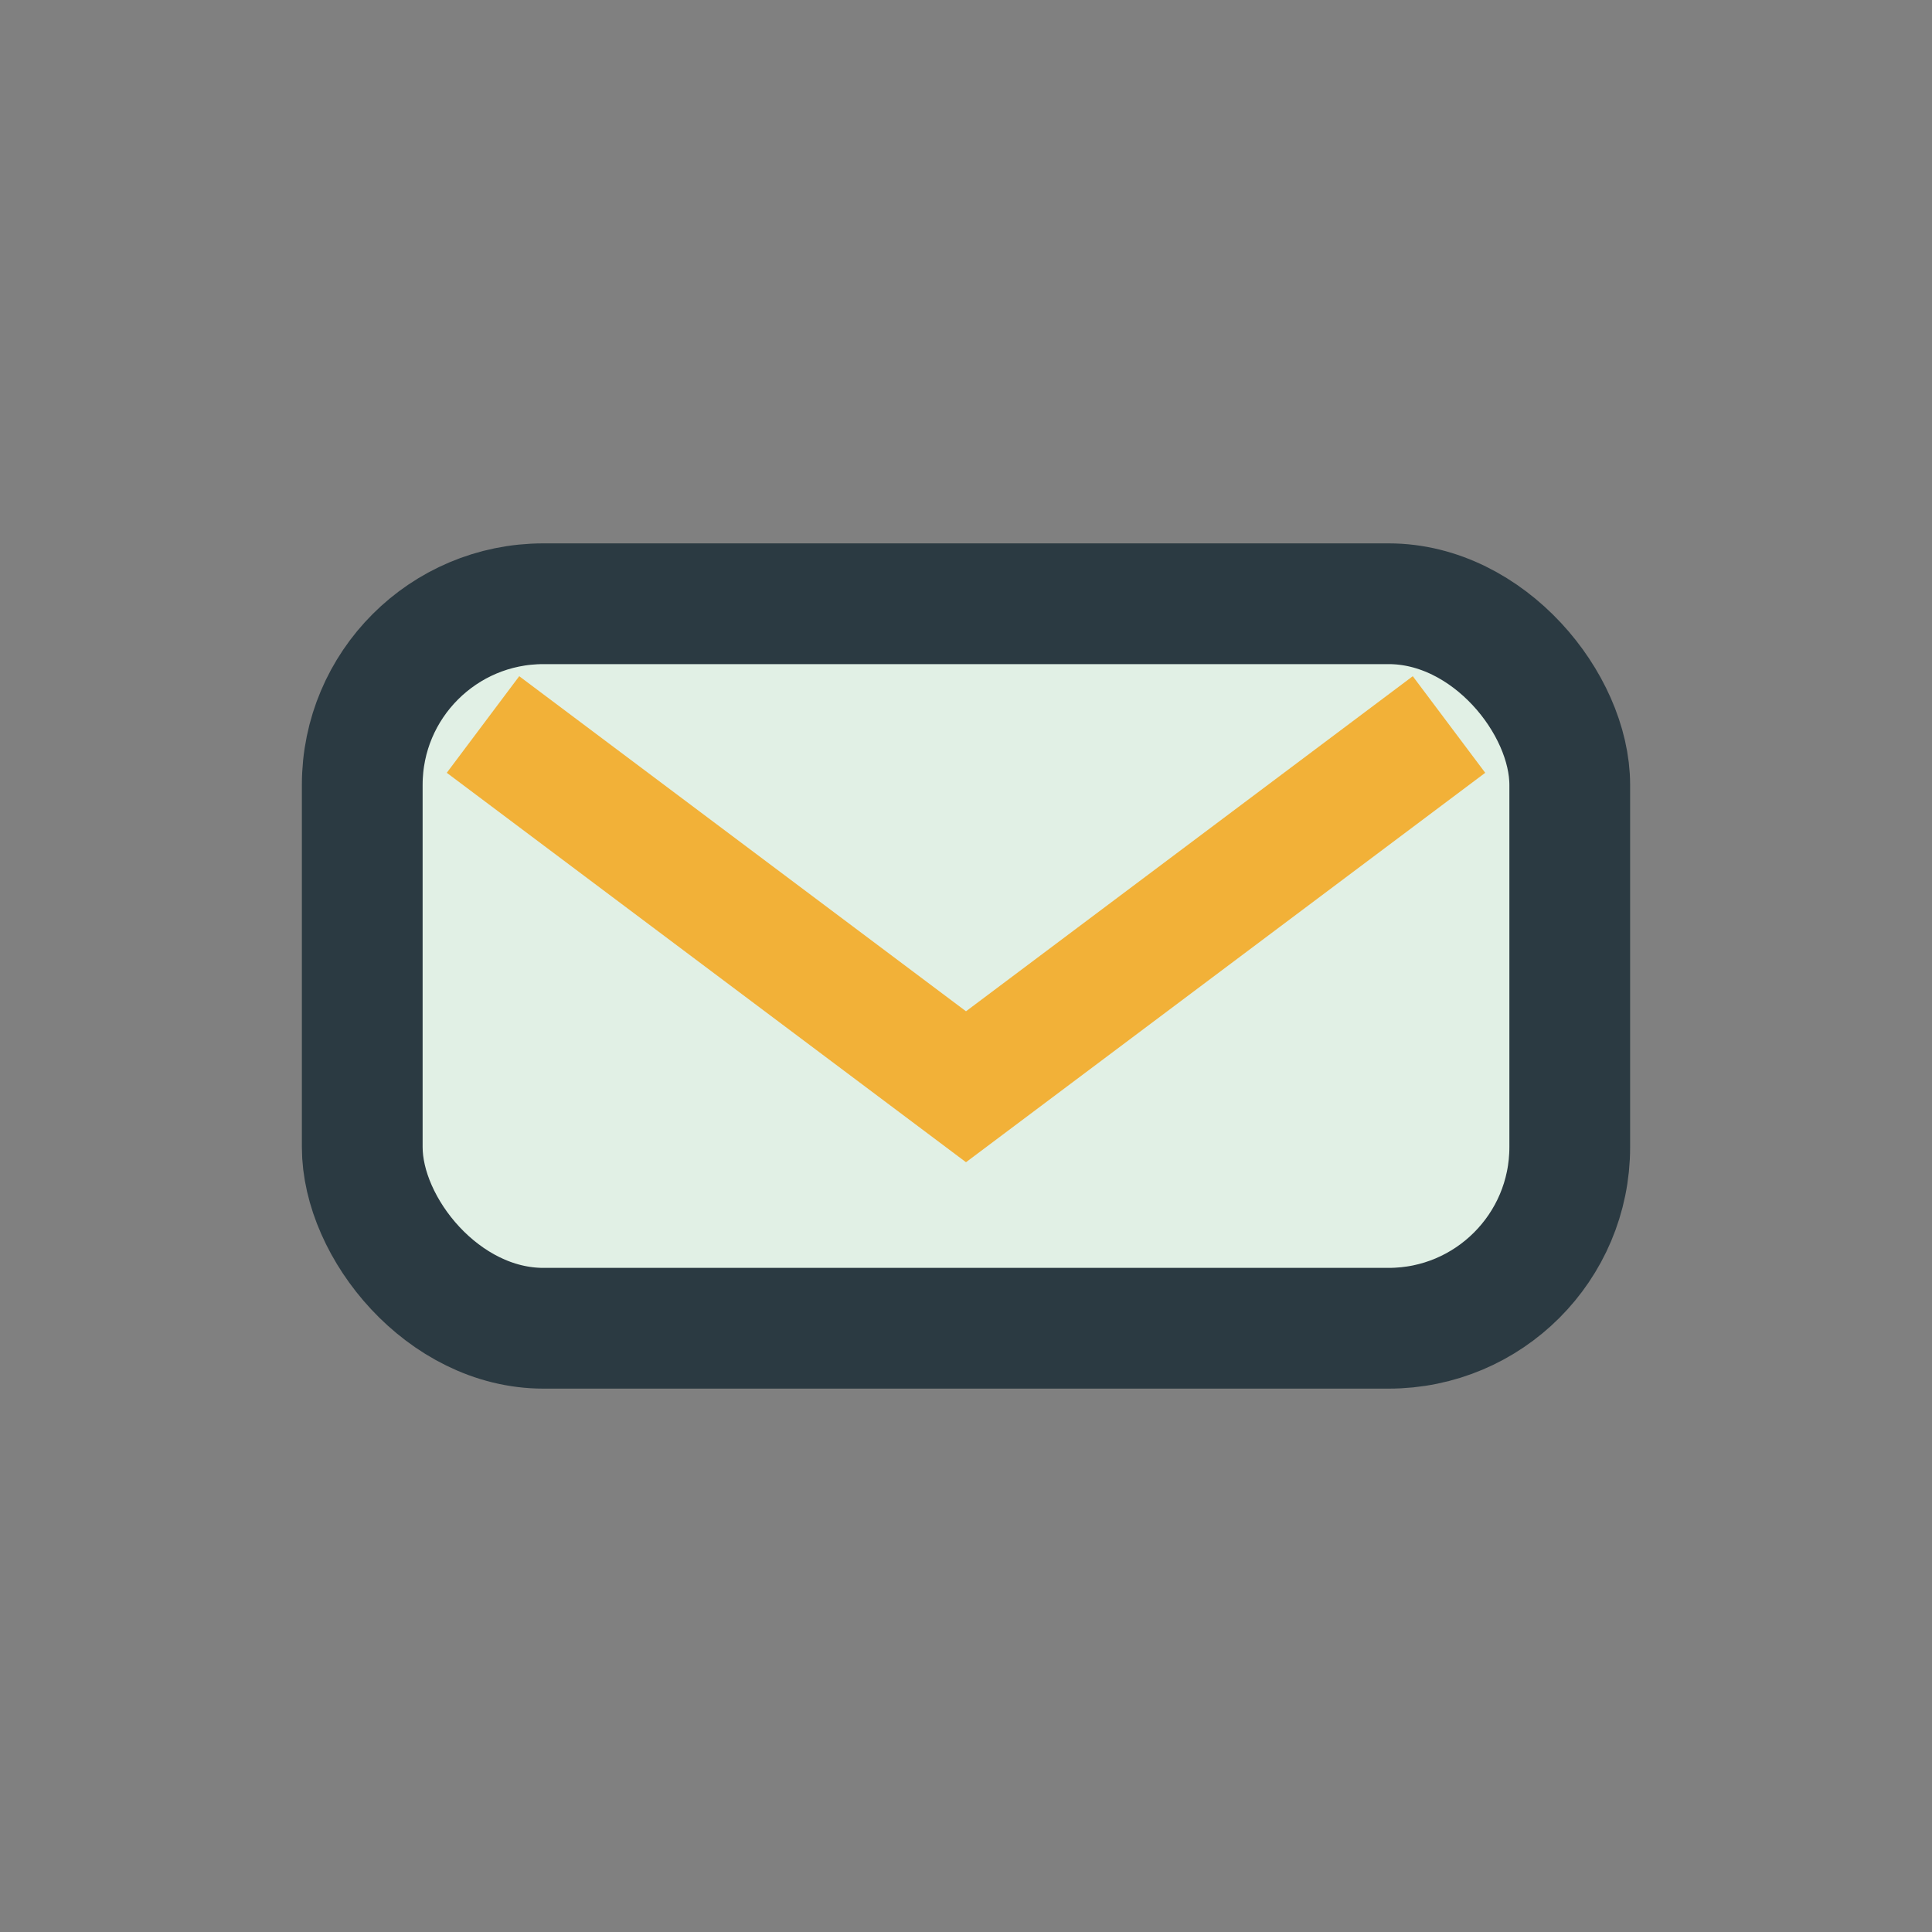
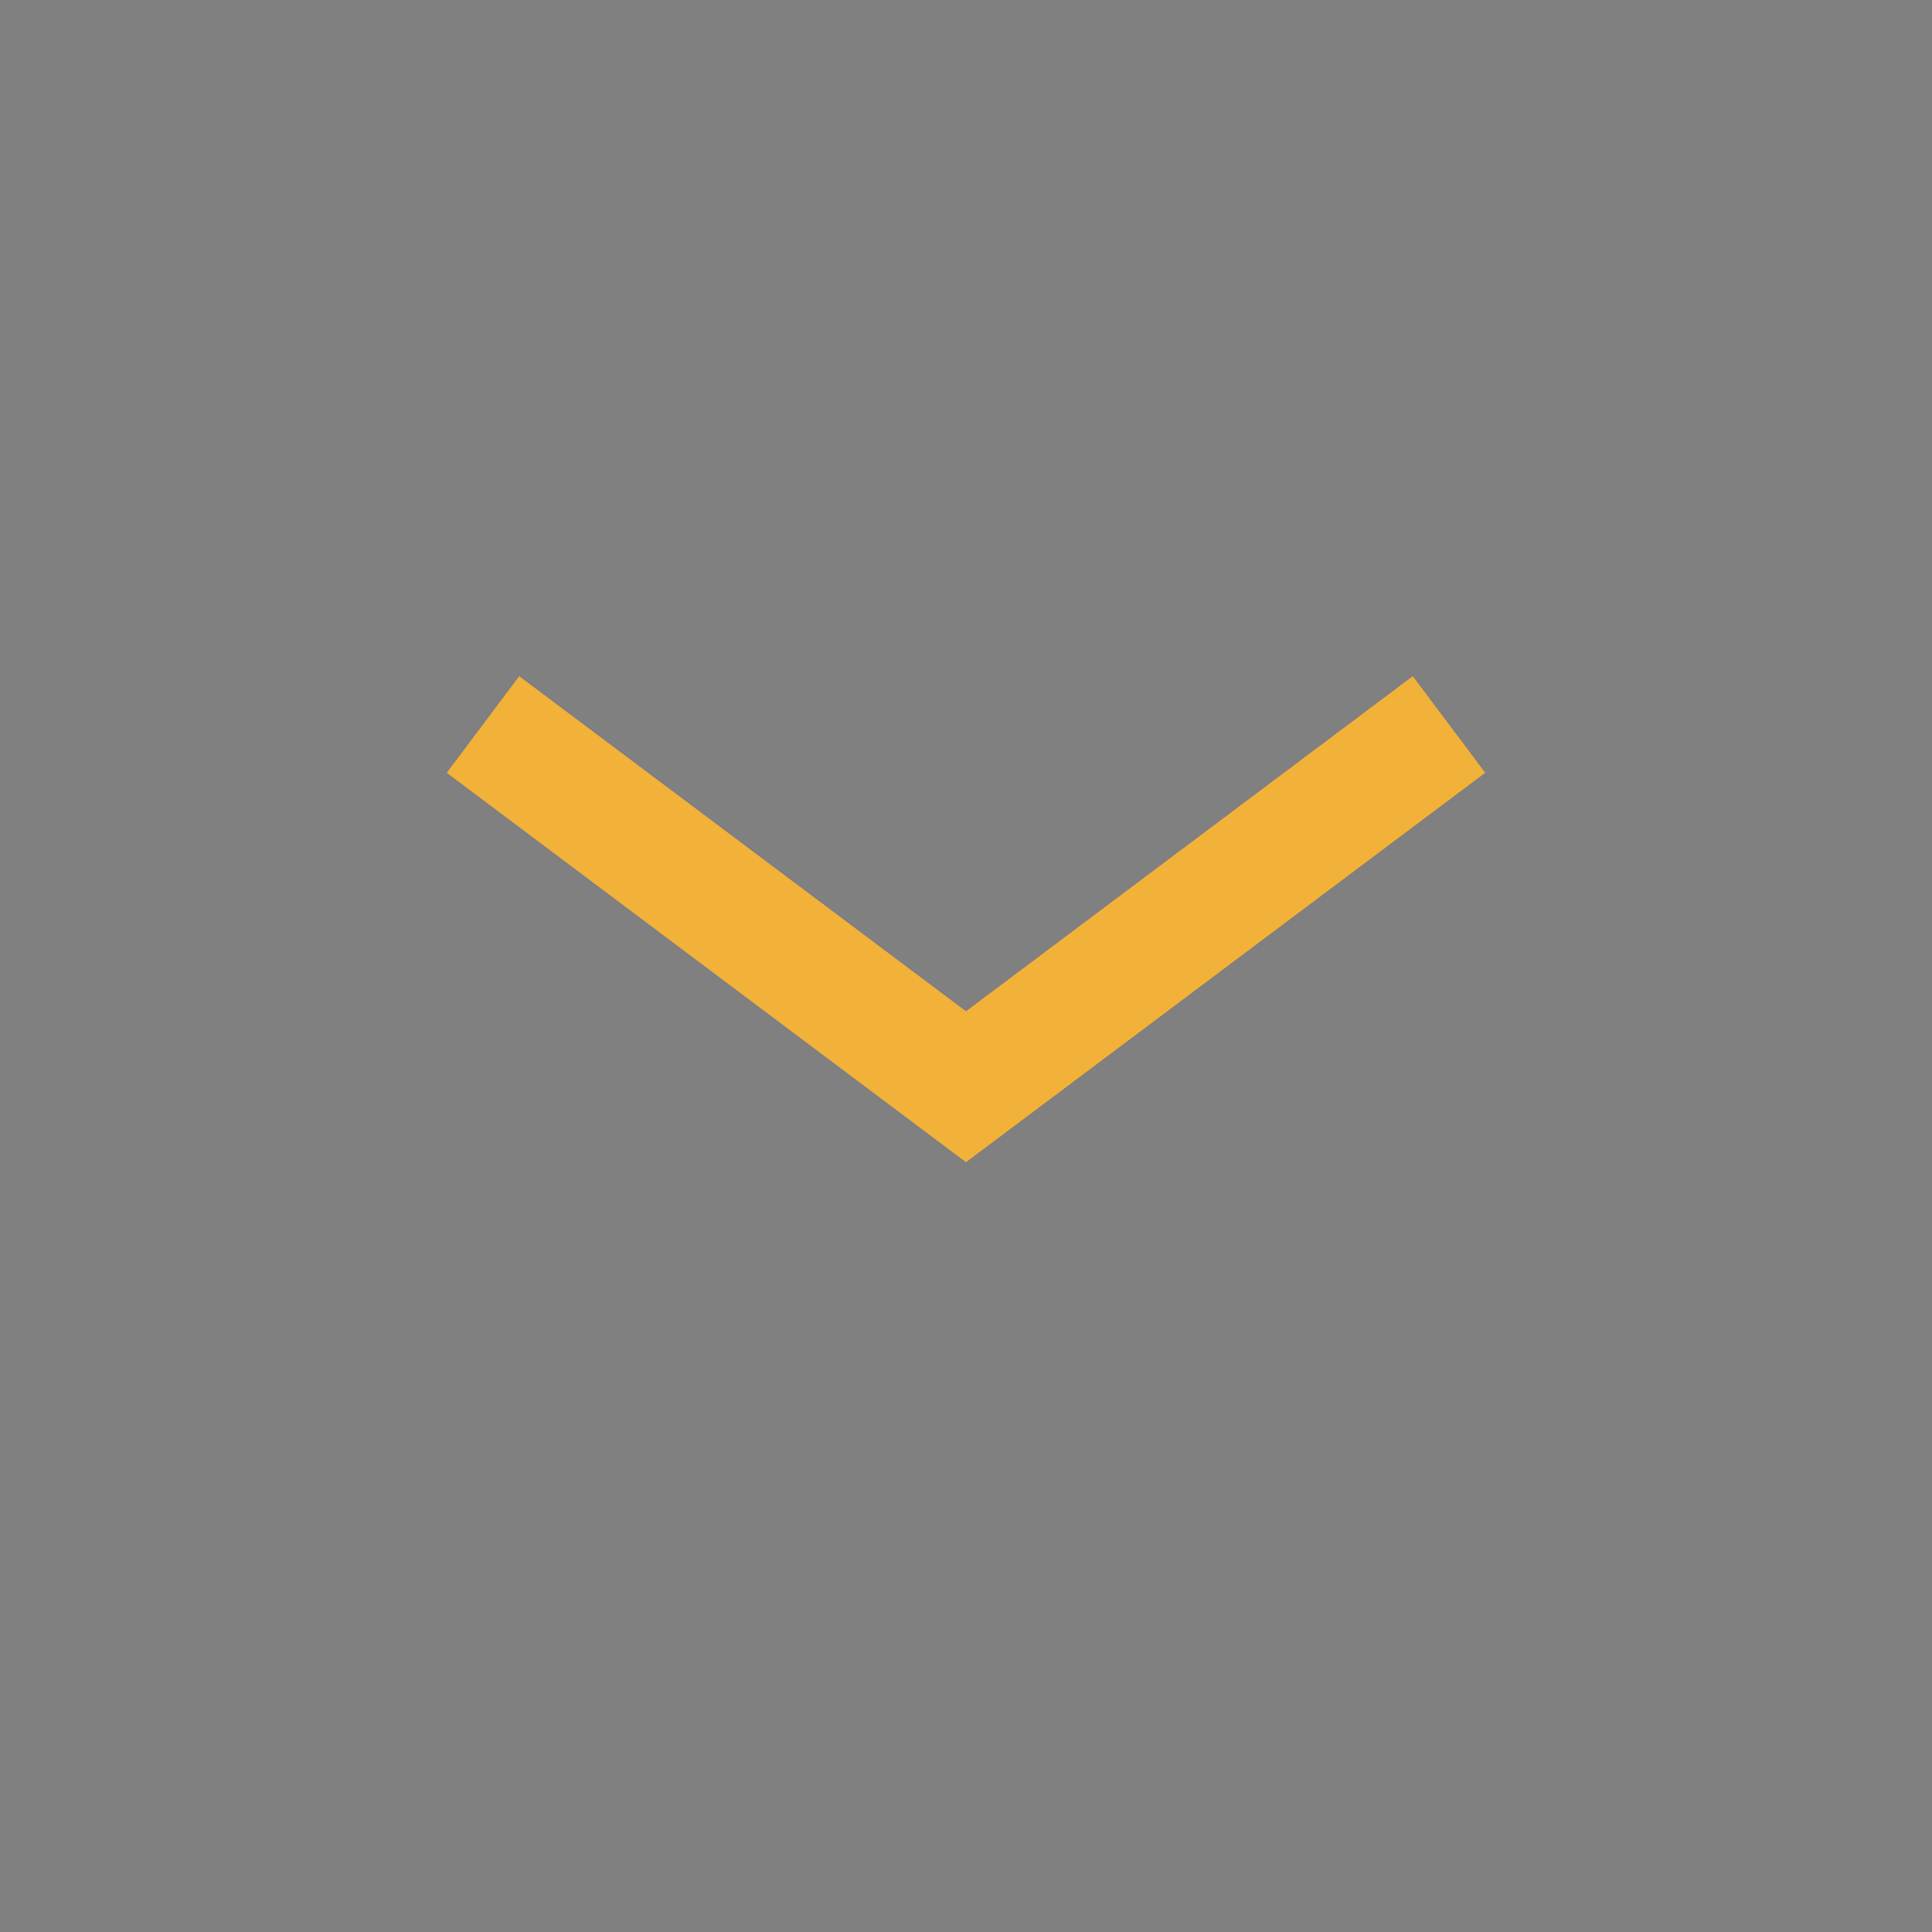
<svg xmlns="http://www.w3.org/2000/svg" width="32" height="32" viewBox="0 0 32 32">
  <rect x="0" y="0" width="32" height="32" fill="#808080" stroke="none" />
-   <rect x="6" y="10" width="20" height="12" rx="3" fill="#E1F0E5" stroke="#2B3A42" stroke-width="2" />
  <path d="M8 12l8 6 8-6" stroke="#F2B138" stroke-width="2" fill="none" />
</svg>